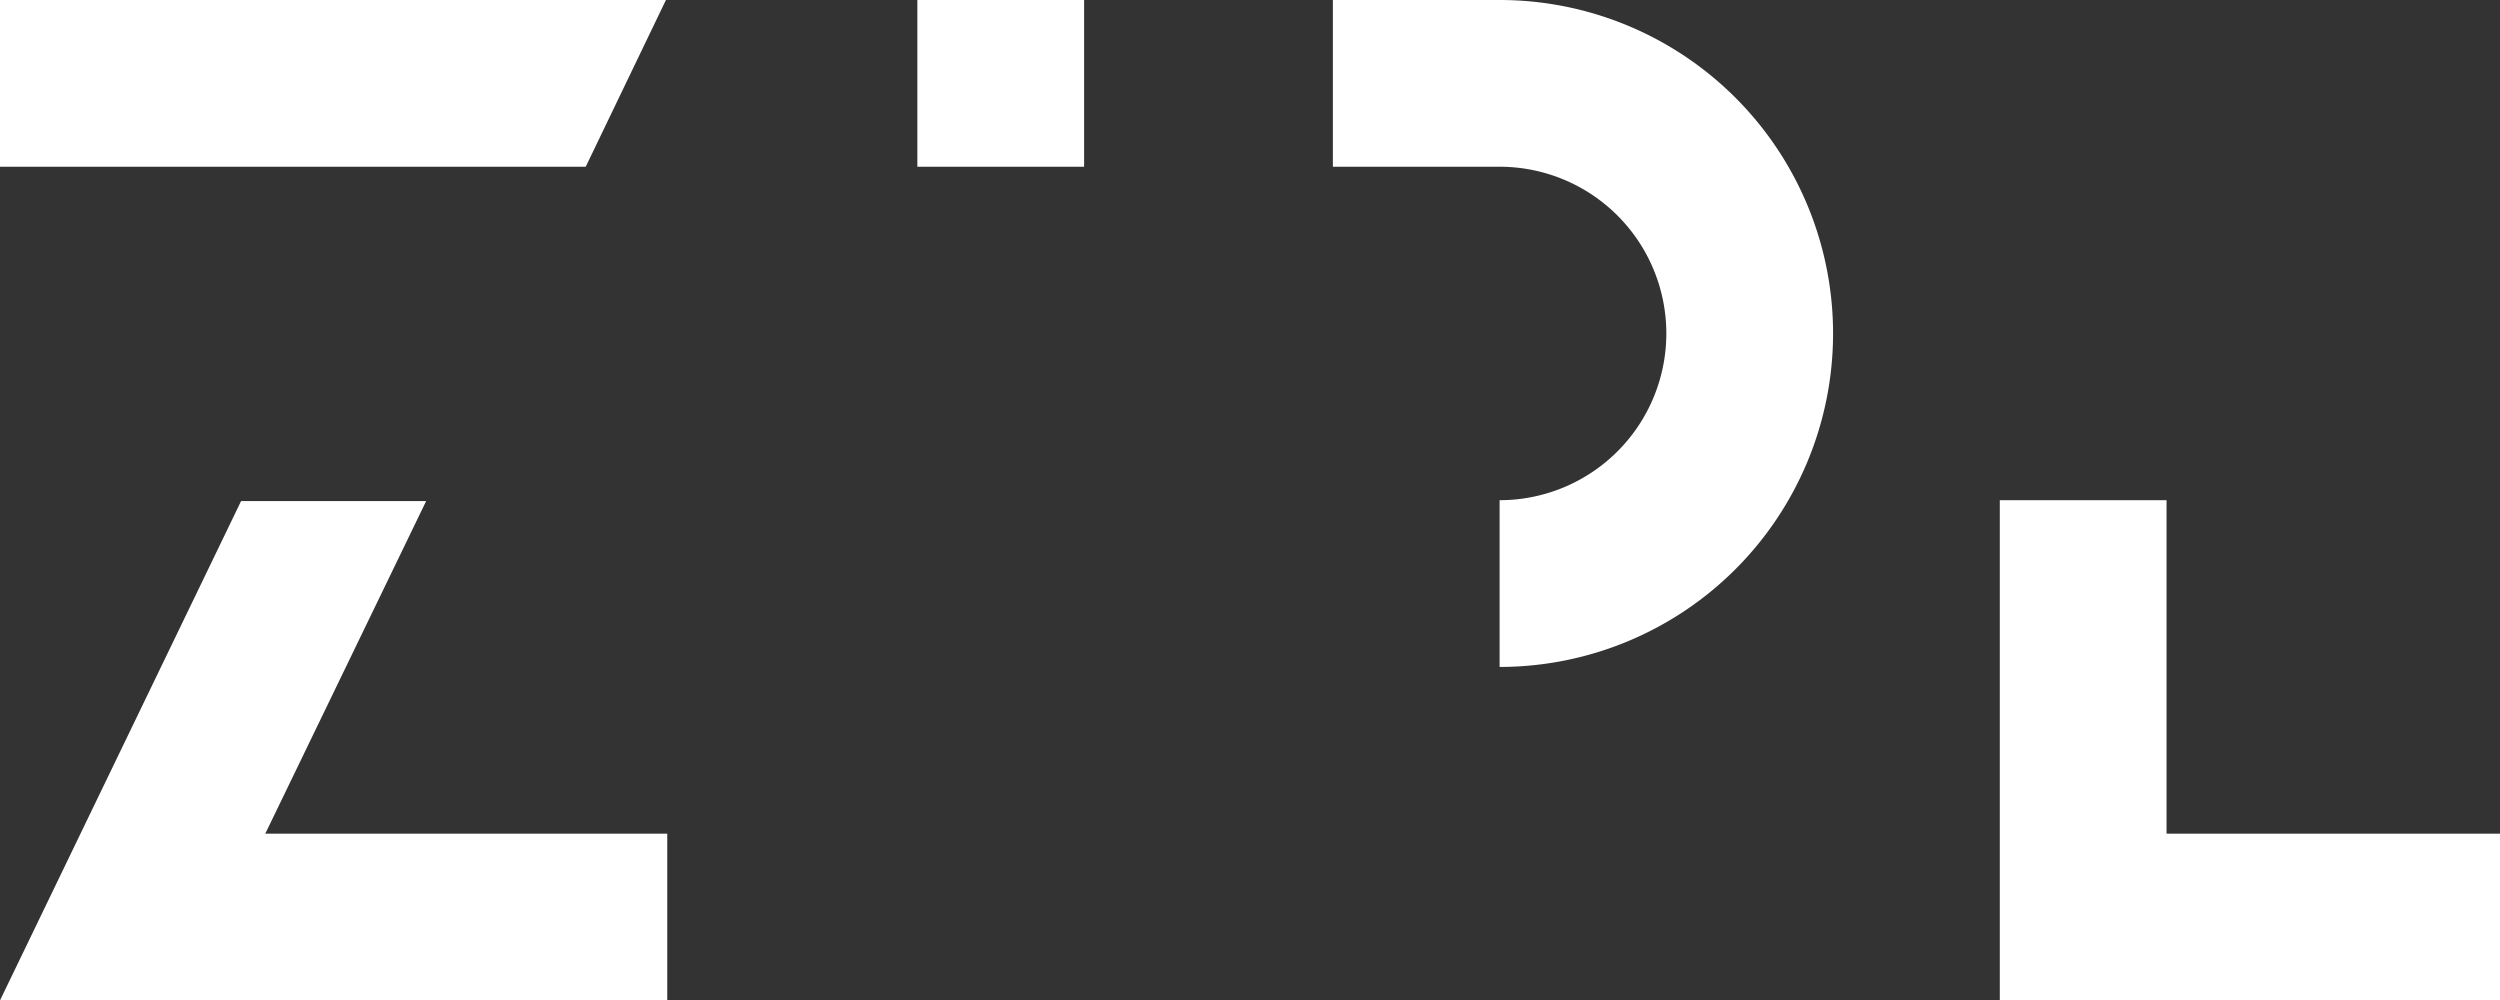
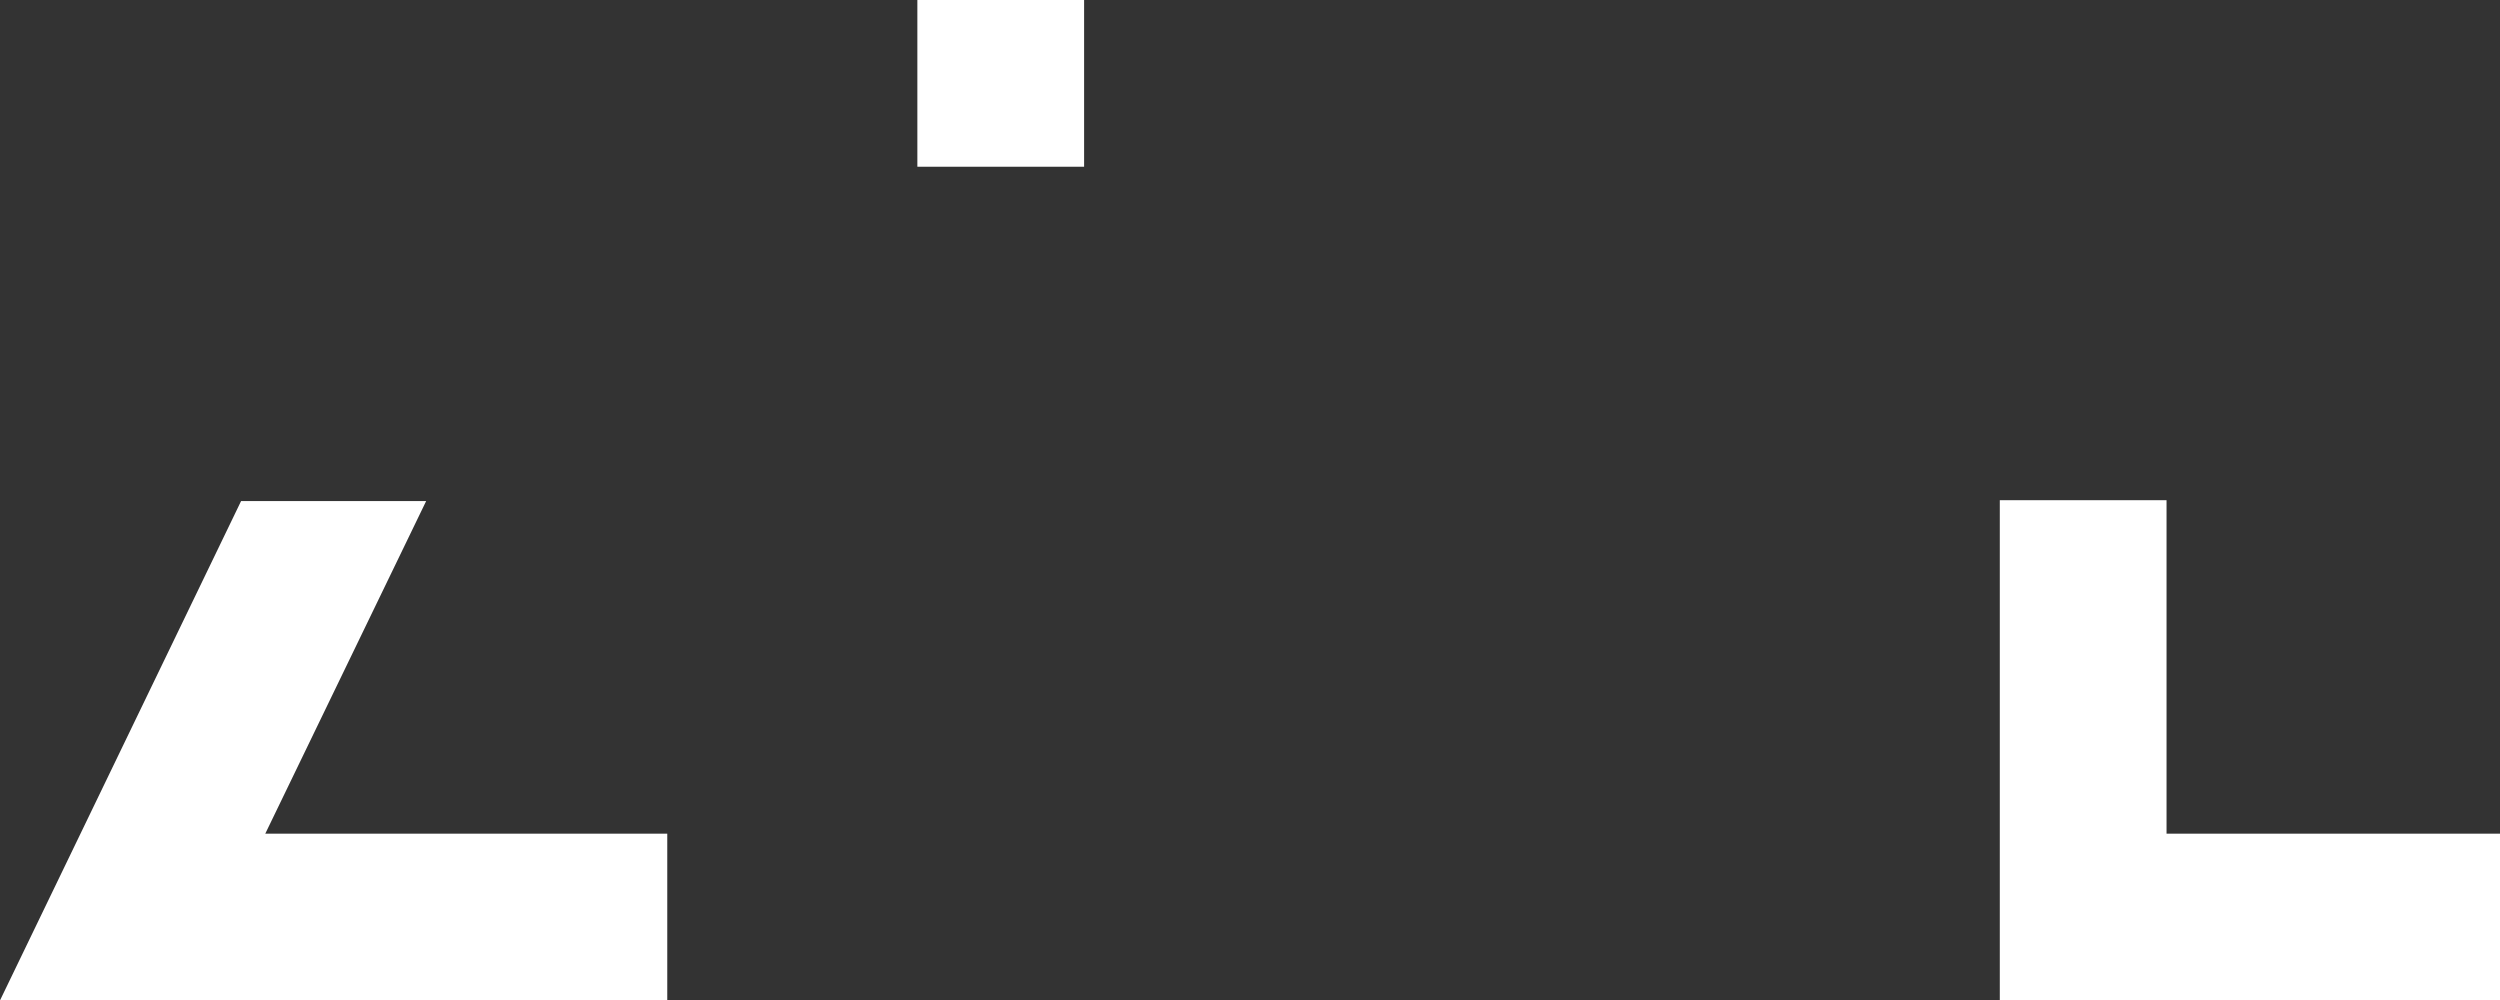
<svg xmlns="http://www.w3.org/2000/svg" id="Слой_1" data-name="Слой 1" viewBox="0 0 149.94 60">
  <rect x="0" y="0" width="149.94" height="60" fill="#333333" stroke="none" />
  <defs>
    <style>.cls-1{fill:#ffffff;}</style>
  </defs>
  <title>logo_full</title>
-   <polygon class="cls-1" points="39.94 0 0 0 0 10 35.13 10 39.94 0" />
  <polygon class="cls-1" points="25.56 30.05 14.46 30.05 0 60 11.1 60 40.02 60 40.02 50 15.91 50 25.56 30.05" />
  <rect class="cls-1" x="55.02" width="10" height="10" />
-   <path class="cls-1" d="M179.91,1090.86h-10v10h10a10,10,0,0,1,0,20v10A20,20,0,0,0,179.91,1090.86Z" transform="translate(-89.97 -1090.86)" />
  <polygon class="cls-1" points="129.94 50 129.94 30 119.94 30 119.94 60 139.94 60 149.94 60 149.94 50 129.94 50" />
</svg>